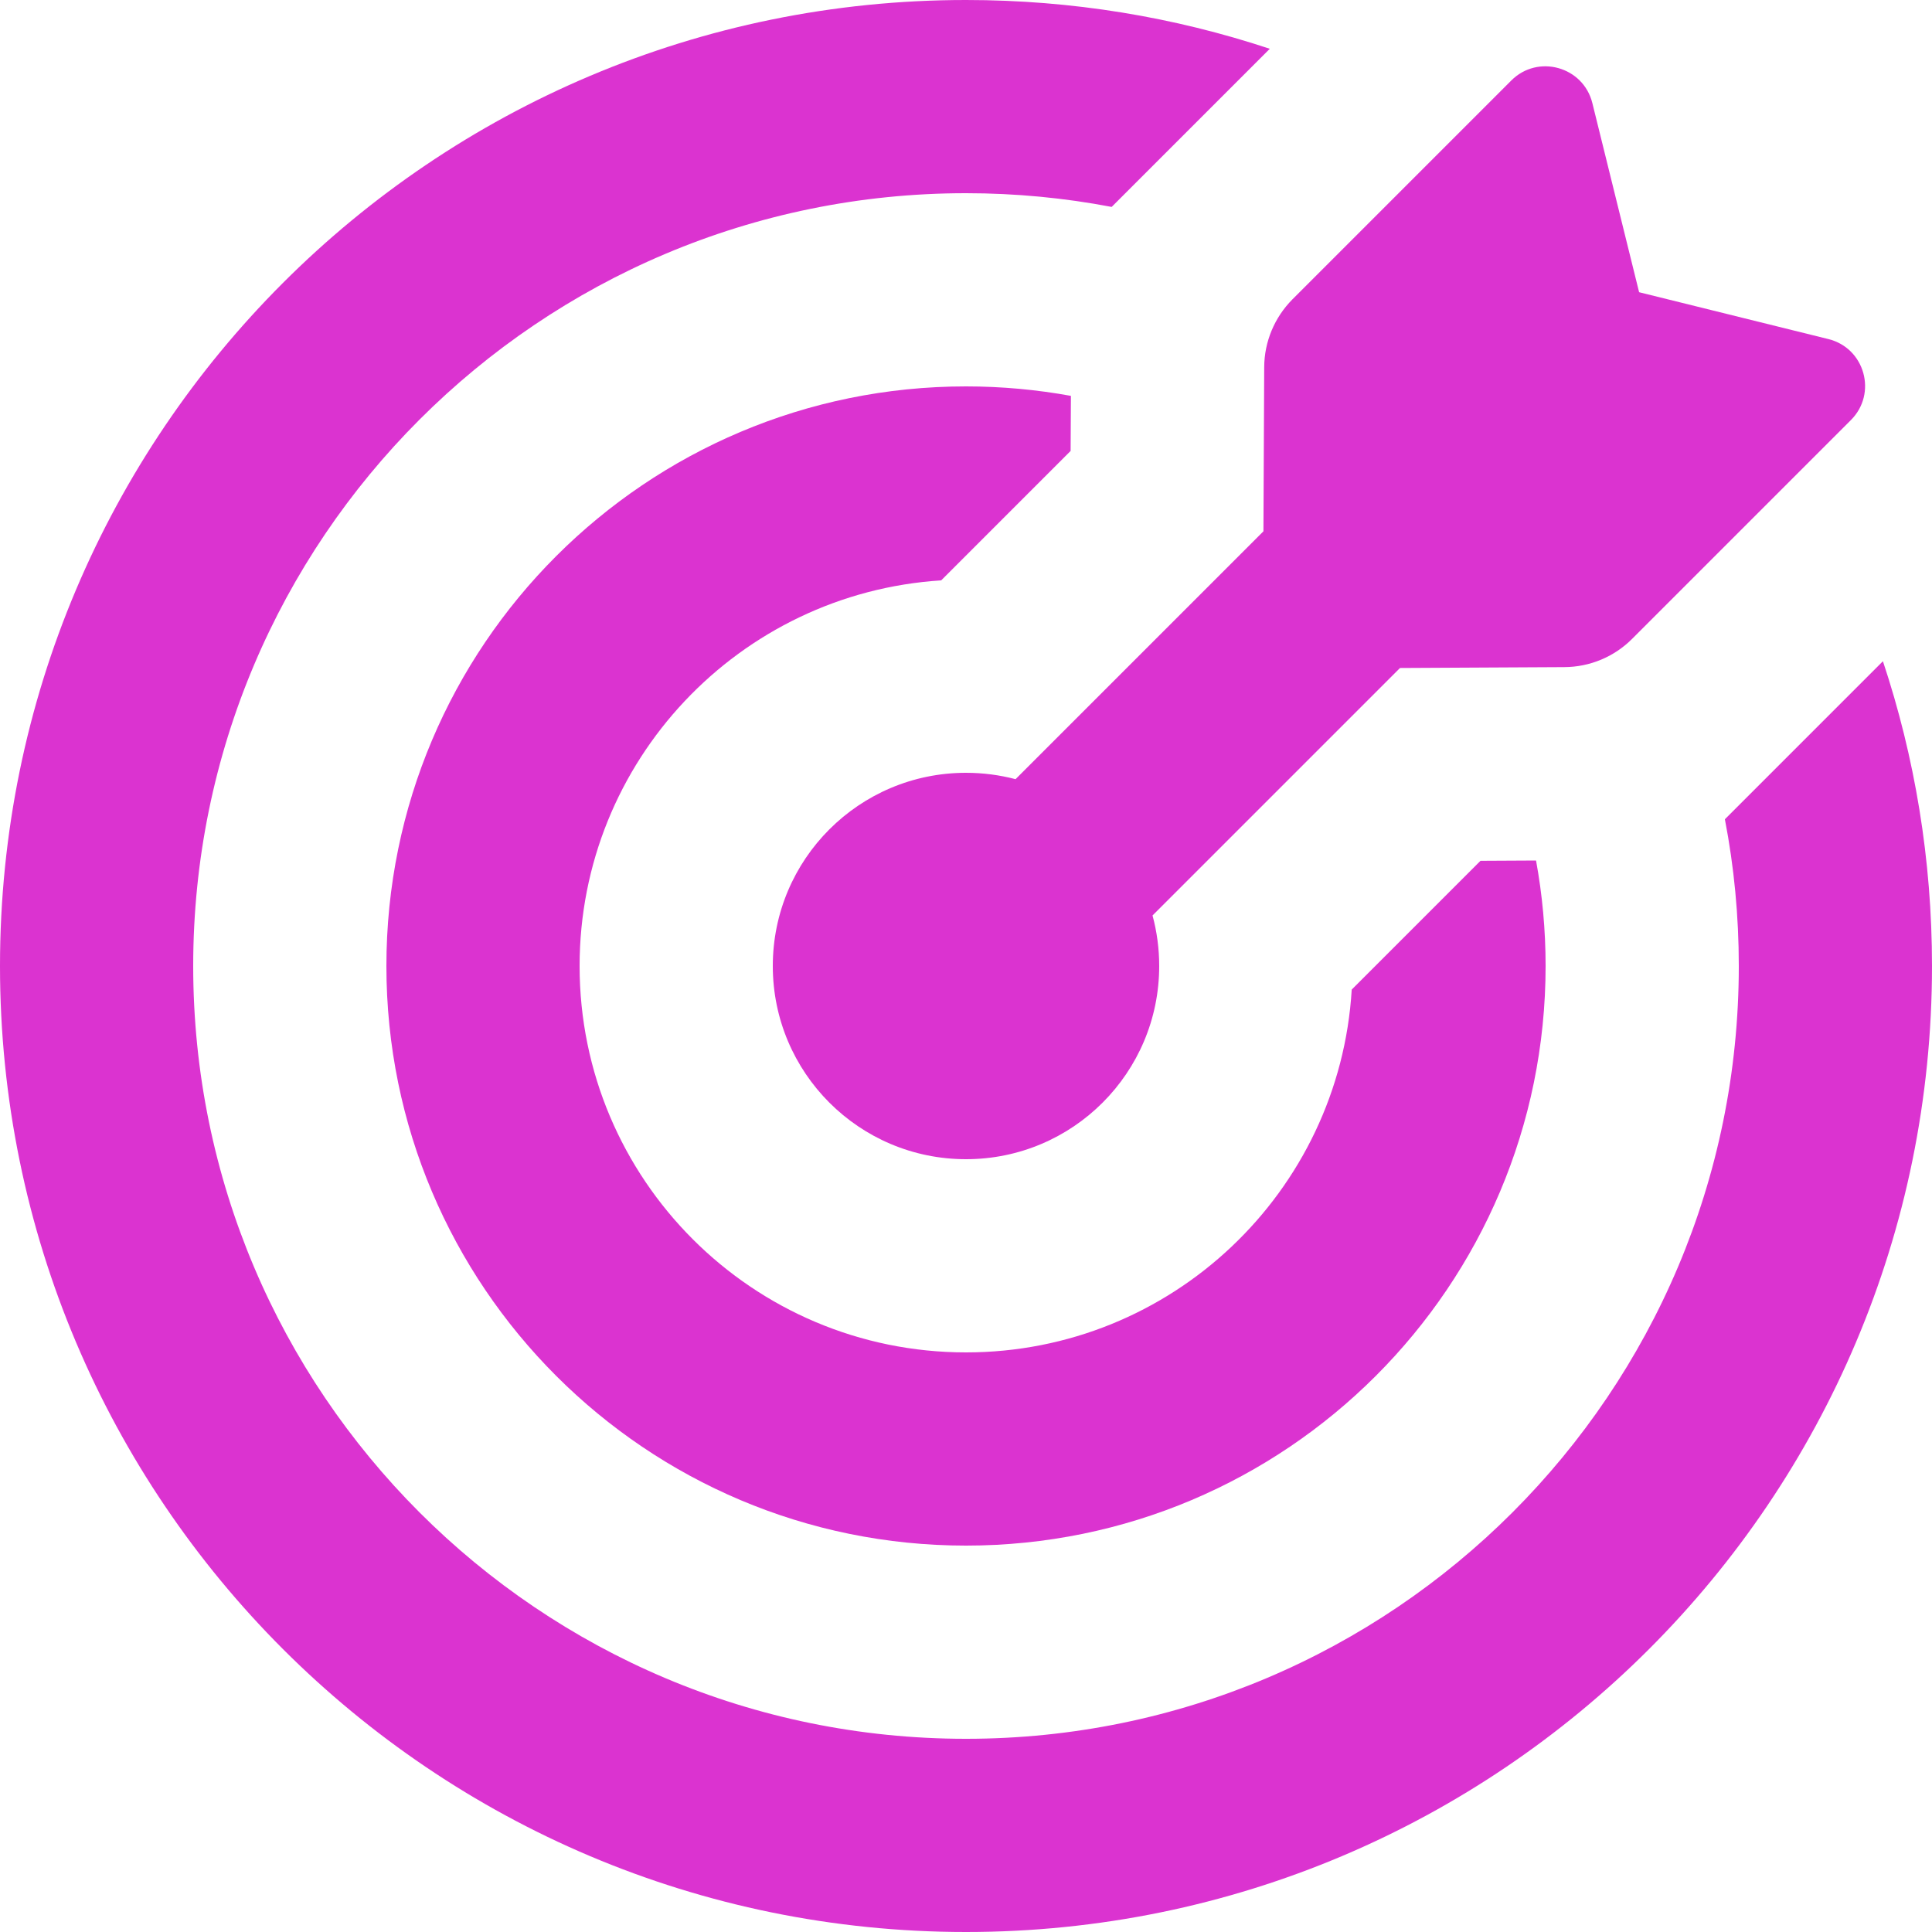
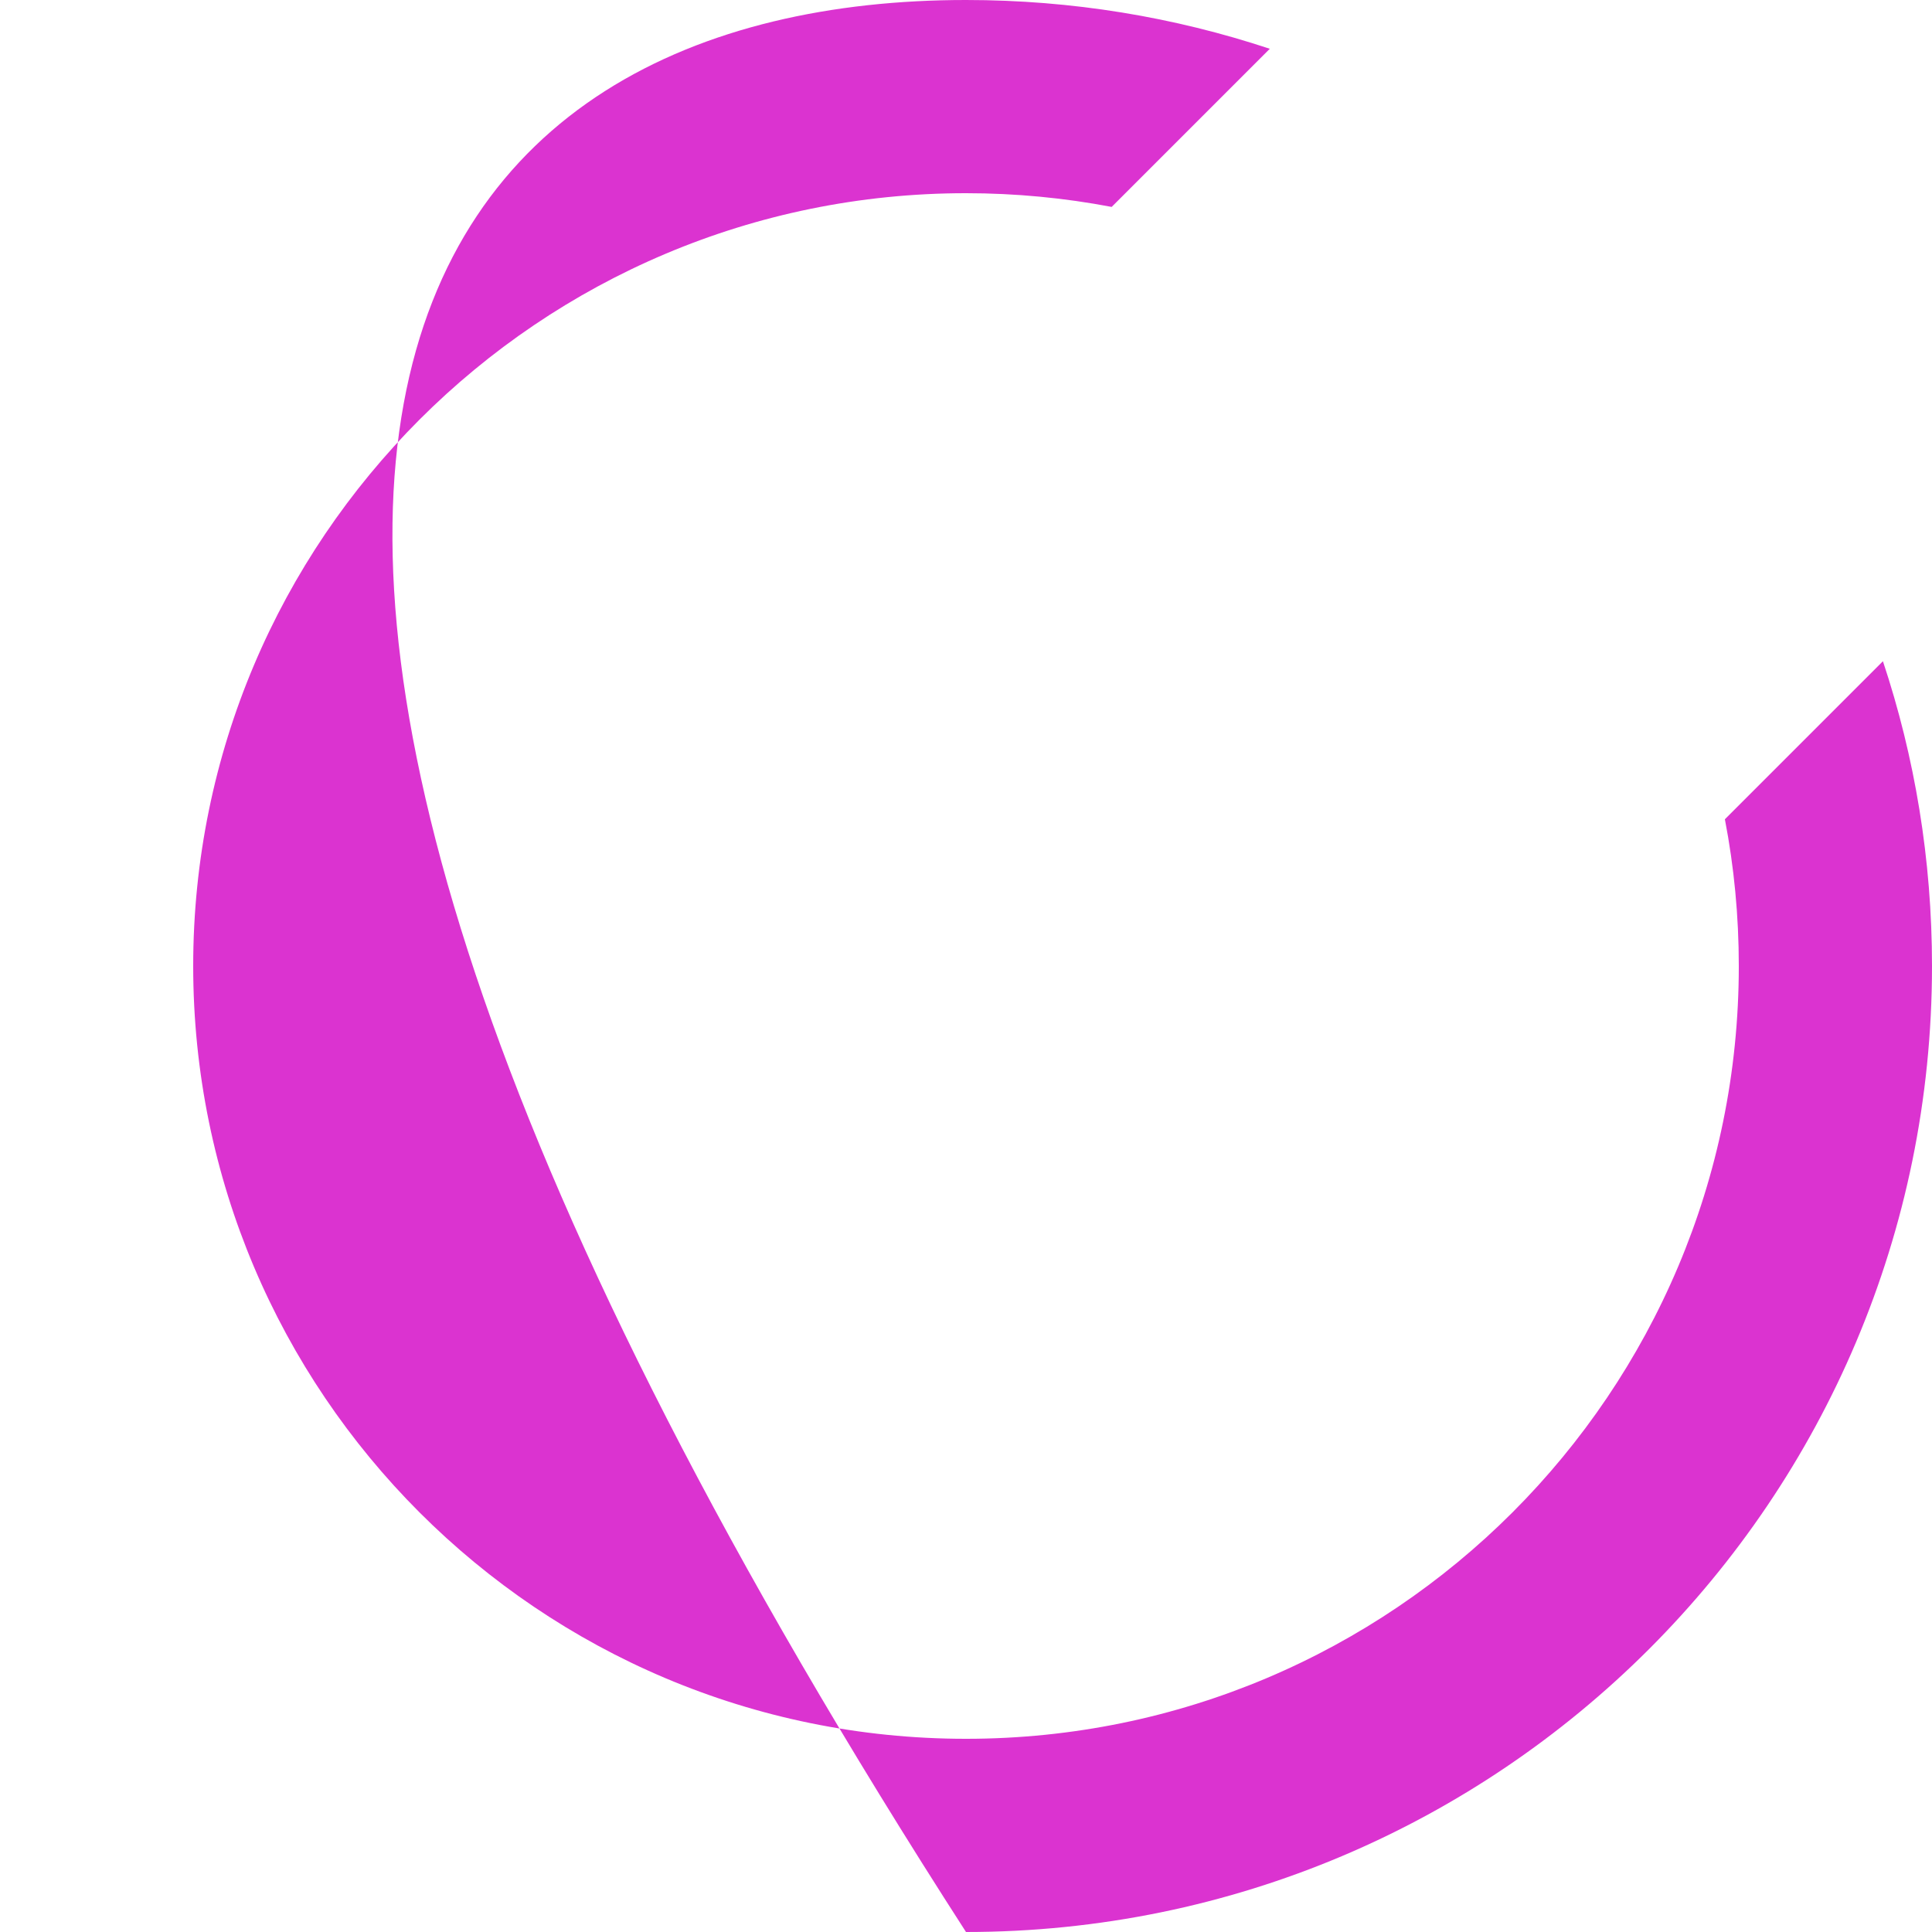
<svg xmlns="http://www.w3.org/2000/svg" width="20" height="20" viewBox="0 0 20 20" fill="none">
-   <path d="M10 0C11.099 0 12.156 0.177 13.145 0.505L11.508 2.142C11.02 2.049 10.515 2 10 2C5.582 2 2 5.582 2 10C2 14.418 5.582 18 10 18C14.418 18 18 14.418 18 10C18 9.481 17.951 8.973 17.856 8.481L19.492 6.845C19.822 7.837 20 8.898 20 10C20 15.523 15.523 20 10 20C4.477 20 0 15.523 0 10C0 4.477 4.477 0 10 0Z" fill="#DB33D0" />
-   <path d="M10 4C10.371 4 10.734 4.034 11.086 4.098L11.083 4.668L9.743 6.008C7.654 6.141 6 7.877 6 10C6 12.209 7.791 14 10 14C12.127 14 13.867 12.339 13.993 10.244L15.326 8.911L15.901 8.908C15.966 9.262 16 9.627 16 10C16 13.314 13.314 16 10 16C6.686 16 4 13.314 4 10C4 6.686 6.686 4 10 4Z" fill="#DB33D0" />
-   <path d="M16.484 1.067C16.39 0.689 15.92 0.558 15.645 0.833L13.38 3.098C13.194 3.285 13.088 3.537 13.087 3.801L13.079 5.5L10.513 8.066C10.349 8.023 10.177 8 10 8C8.895 8 8 8.895 8 10C8 11.105 8.895 12 10 12C11.105 12 12 11.105 12 10C12 9.819 11.976 9.644 11.931 9.477L14.493 6.915L16.193 6.906C16.457 6.905 16.709 6.8 16.895 6.614L19.16 4.349C19.436 4.074 19.305 3.603 18.927 3.51L16.968 3.025L16.484 1.067Z" fill="#DB33D0" />
+   <path d="M10 0C11.099 0 12.156 0.177 13.145 0.505L11.508 2.142C11.02 2.049 10.515 2 10 2C5.582 2 2 5.582 2 10C2 14.418 5.582 18 10 18C14.418 18 18 14.418 18 10C18 9.481 17.951 8.973 17.856 8.481L19.492 6.845C19.822 7.837 20 8.898 20 10C20 15.523 15.523 20 10 20C0 4.477 4.477 0 10 0Z" fill="#DB33D0" />
</svg>